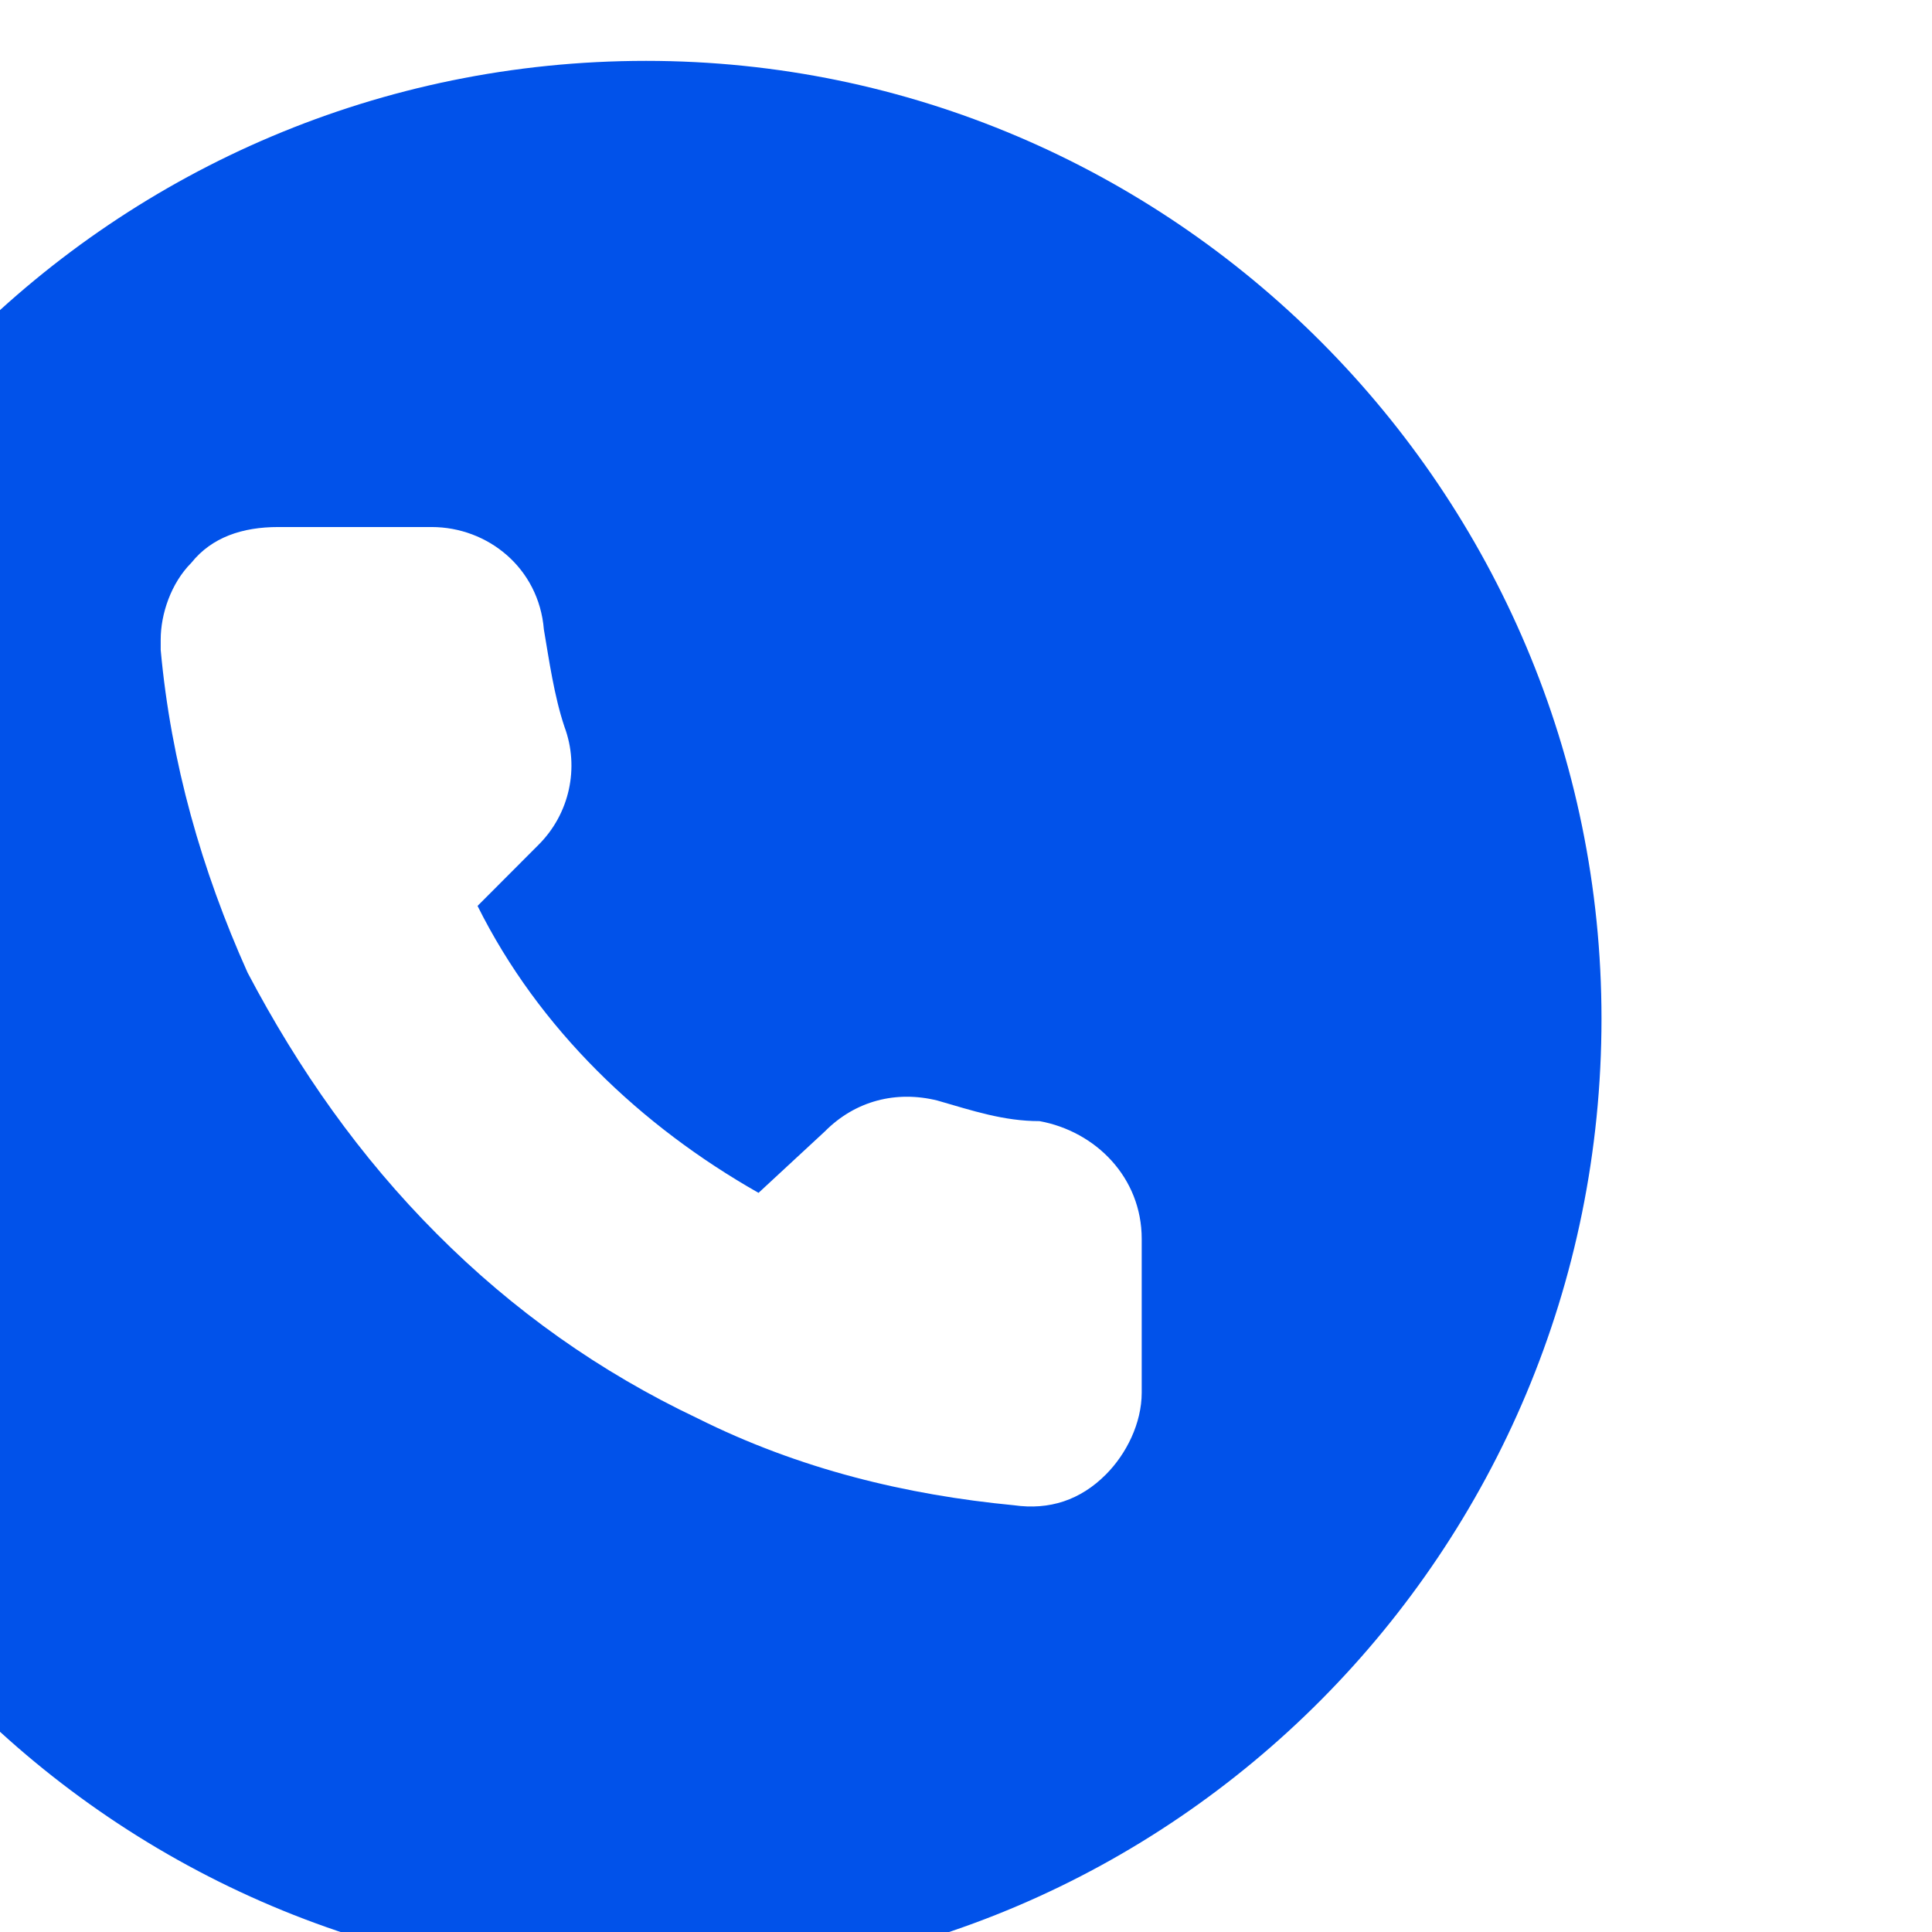
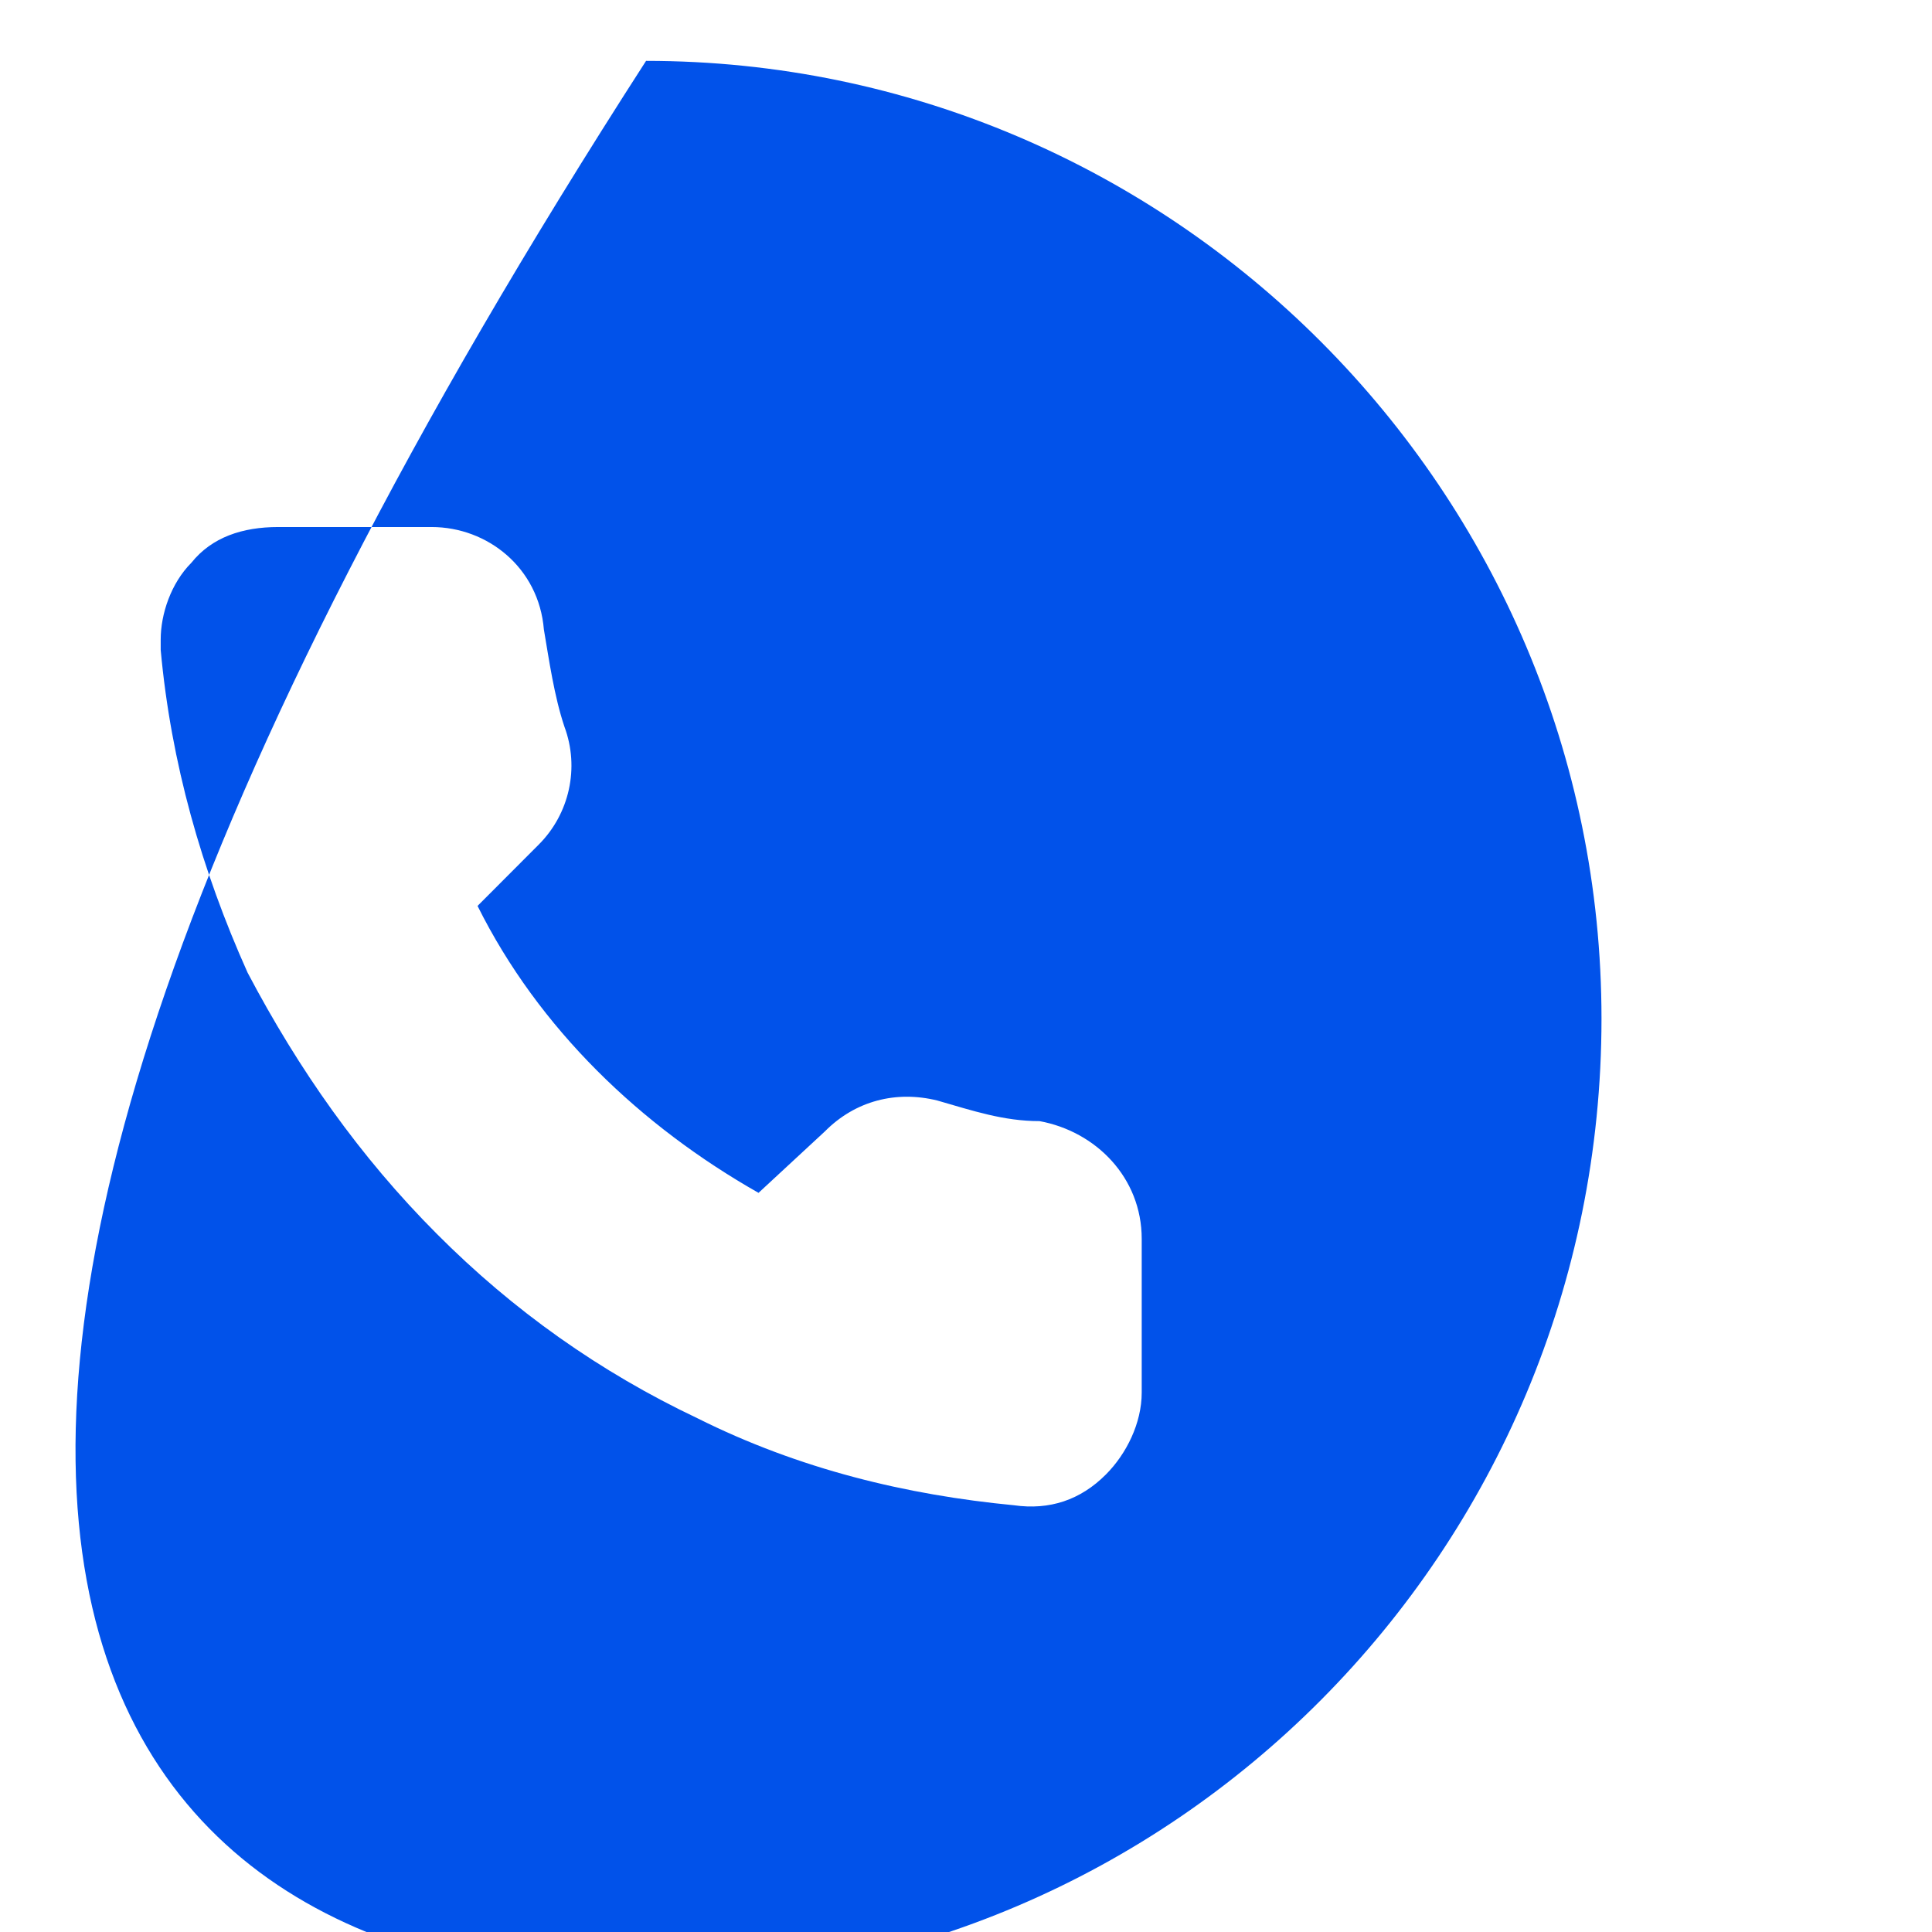
<svg xmlns="http://www.w3.org/2000/svg" width="100%" height="100%" viewBox="0 0 51 51" version="1.1" xml:space="preserve" style="fill-rule:evenodd;clip-rule:evenodd;stroke-linejoin:round;stroke-miterlimit:2;">
  <g transform="matrix(1,0,0,1,-45889.7,-1816.33)">
    <g transform="matrix(0.239,0,0,0.186,40249.7,250.486)">
      <g transform="matrix(19.907,-3.39165e-31,7.8989e-31,25.643,23563.6,6742.23)">
-         <path d="M8.079,73.077C8.079,73.247 7.994,73.417 7.88,73.531C7.739,73.672 7.568,73.729 7.37,73.701C6.775,73.644 6.18,73.502 5.613,73.219C5.074,72.964 4.592,72.624 4.167,72.198C3.742,71.773 3.402,71.291 3.118,70.753C2.863,70.186 2.693,69.591 2.636,68.967L2.636,68.91C2.636,68.769 2.693,68.598 2.806,68.485C2.92,68.343 3.09,68.287 3.288,68.287L4.139,68.287C4.45,68.287 4.734,68.513 4.762,68.854C4.791,69.024 4.819,69.222 4.876,69.392C4.961,69.619 4.904,69.874 4.734,70.044L4.394,70.384C4.734,71.065 5.301,71.603 5.953,71.972L6.321,71.632C6.491,71.461 6.718,71.405 6.945,71.461C7.143,71.518 7.313,71.575 7.512,71.575C7.824,71.632 8.079,71.887 8.079,72.227L8.079,73.077ZM5.329,65.707C2.381,65.707 0,68.088 0,71.008C0,73.956 2.381,76.337 5.329,76.337C8.249,76.337 10.63,73.956 10.63,71.008C10.63,68.088 8.249,65.707 5.329,65.707Z" style="fill:rgb(1,82,234);fill-rule:nonzero;" />
+         <path d="M8.079,73.077C8.079,73.247 7.994,73.417 7.88,73.531C7.739,73.672 7.568,73.729 7.37,73.701C6.775,73.644 6.18,73.502 5.613,73.219C5.074,72.964 4.592,72.624 4.167,72.198C3.742,71.773 3.402,71.291 3.118,70.753C2.863,70.186 2.693,69.591 2.636,68.967L2.636,68.91C2.636,68.769 2.693,68.598 2.806,68.485C2.92,68.343 3.09,68.287 3.288,68.287L4.139,68.287C4.45,68.287 4.734,68.513 4.762,68.854C4.791,69.024 4.819,69.222 4.876,69.392C4.961,69.619 4.904,69.874 4.734,70.044L4.394,70.384C4.734,71.065 5.301,71.603 5.953,71.972L6.321,71.632C6.491,71.461 6.718,71.405 6.945,71.461C7.143,71.518 7.313,71.575 7.512,71.575C7.824,71.632 8.079,71.887 8.079,72.227L8.079,73.077ZM5.329,65.707C0,73.956 2.381,76.337 5.329,76.337C8.249,76.337 10.63,73.956 10.63,71.008C10.63,68.088 8.249,65.707 5.329,65.707Z" style="fill:rgb(1,82,234);fill-rule:nonzero;" />
      </g>
    </g>
  </g>
</svg>